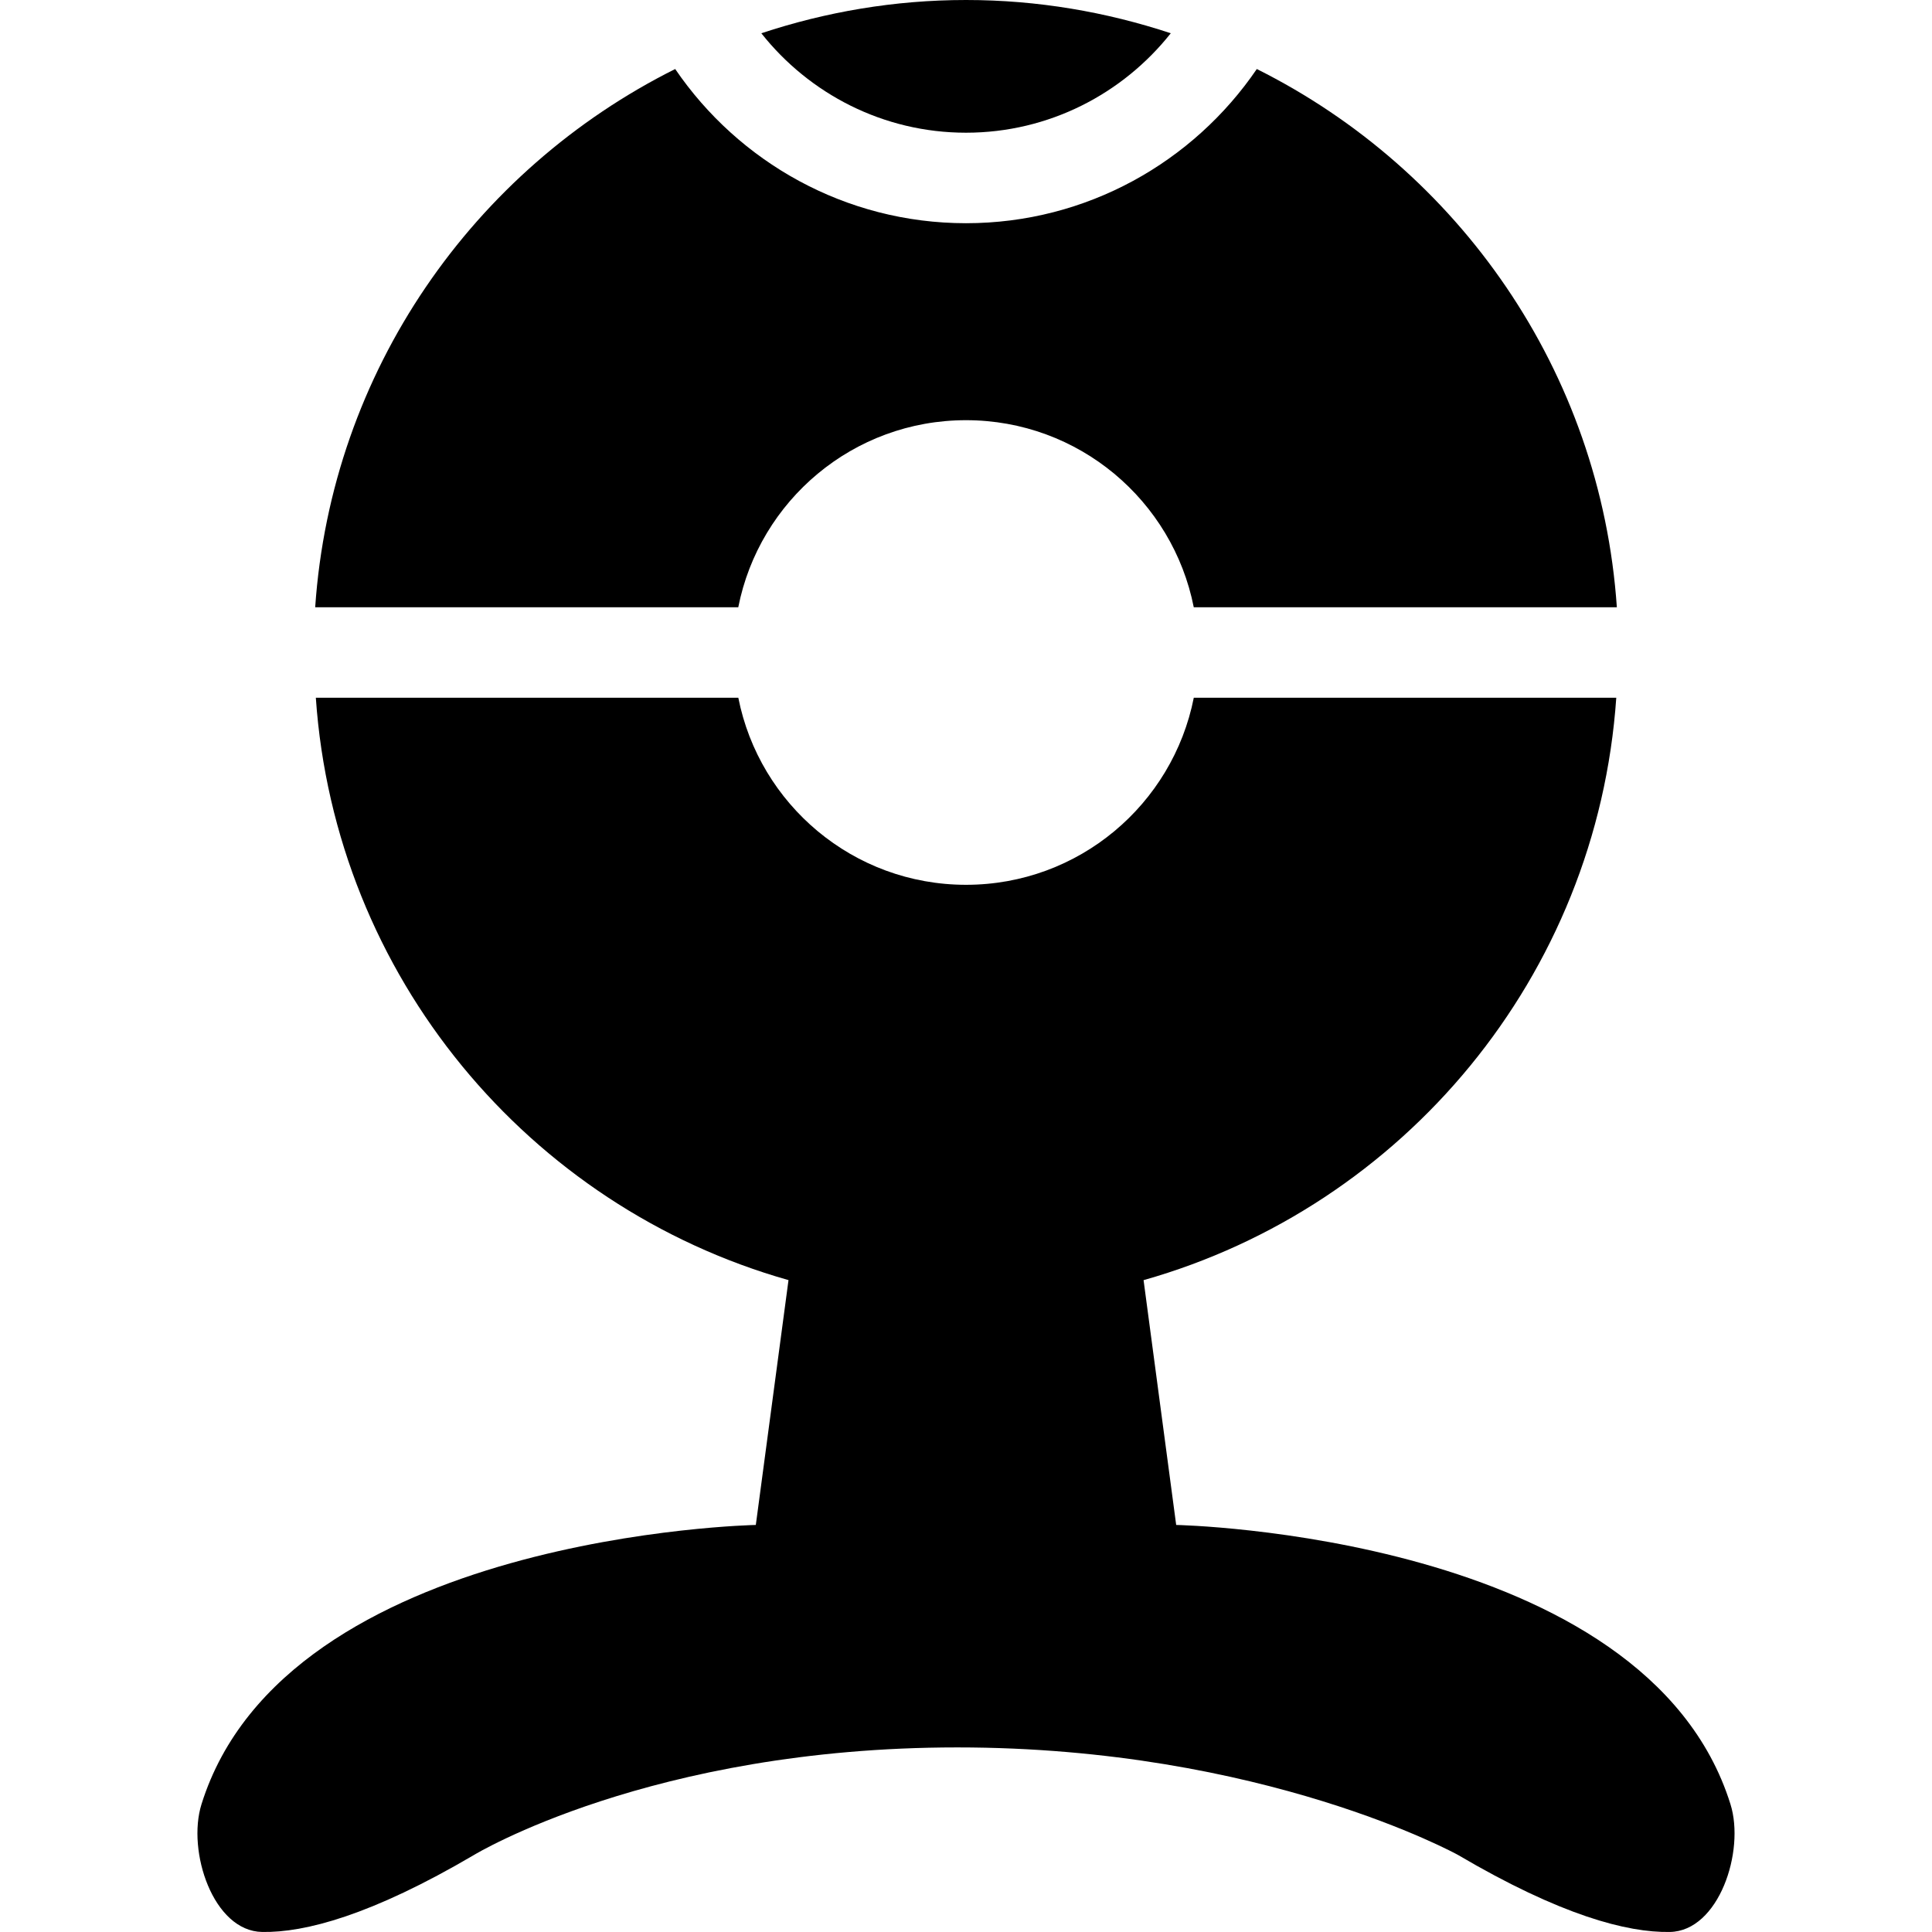
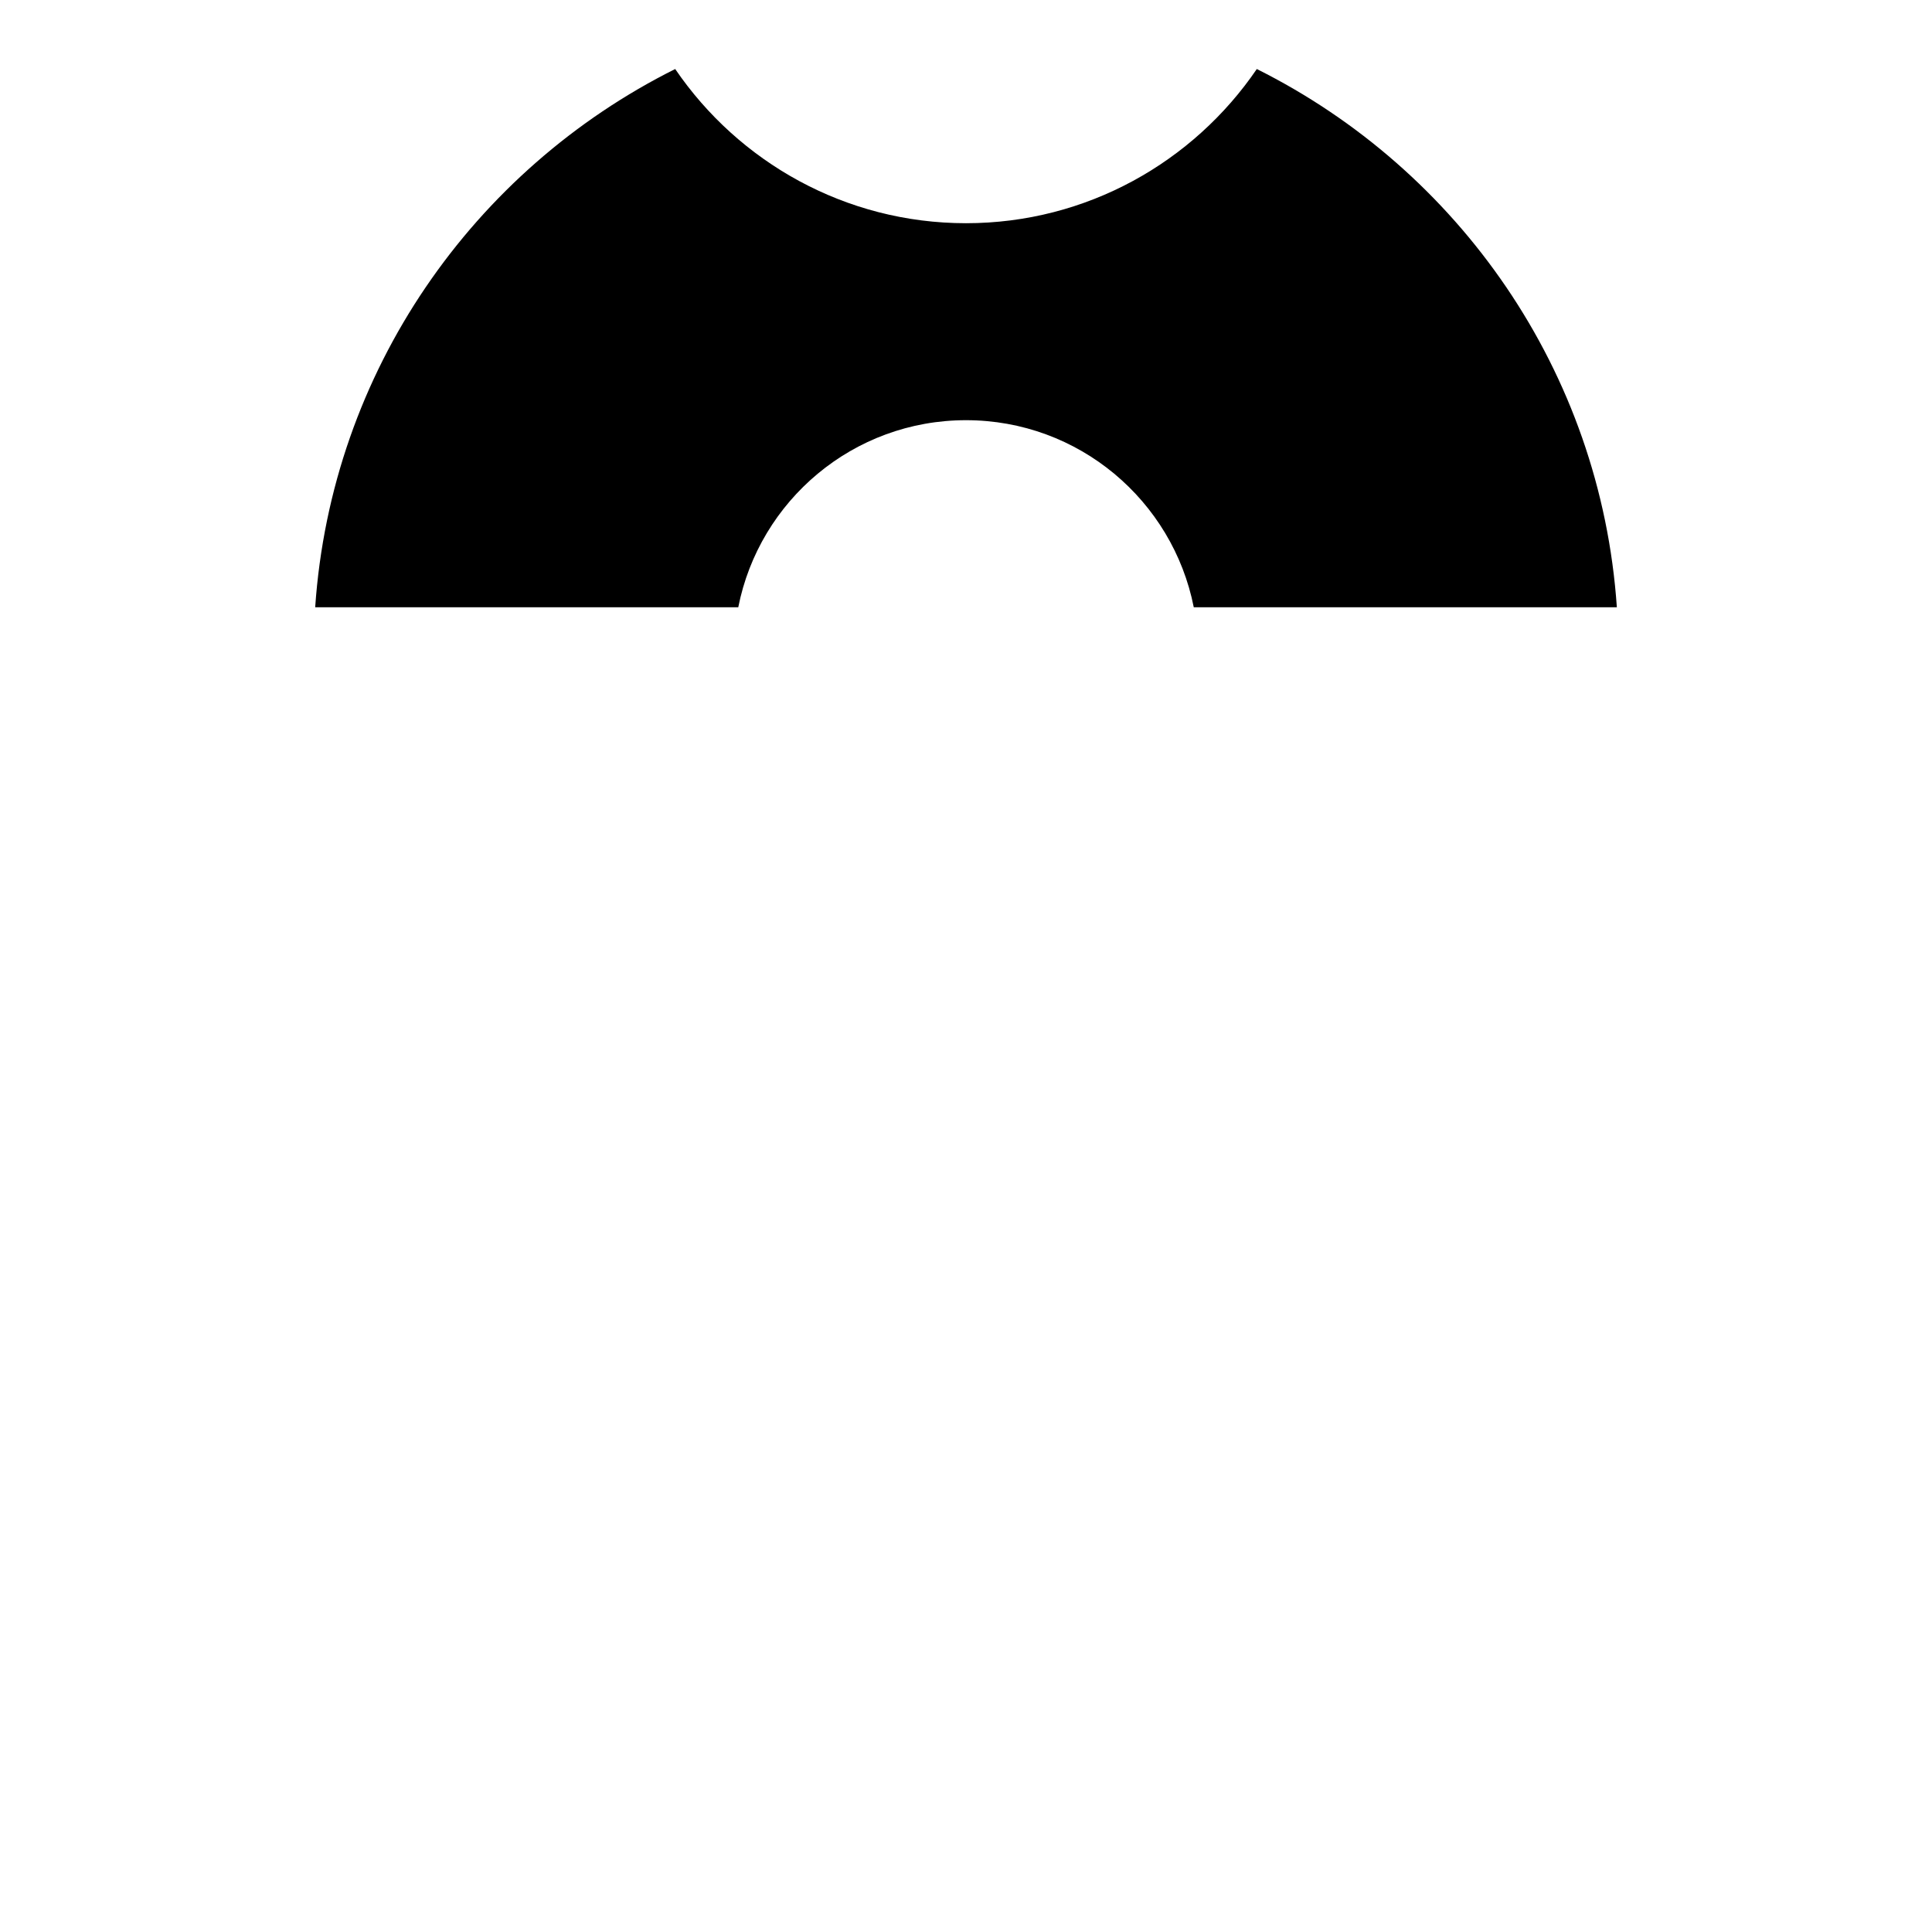
<svg xmlns="http://www.w3.org/2000/svg" version="1.1" id="Capa_1" x="0px" y="0px" width="53.966px" height="53.966px" viewBox="0 0 53.966 53.966" style="enable-background:new 0 0 53.966 53.966;" xml:space="preserve">
  <g>
    <g>
-       <path d="M32.703,0.929C30.903,0.334,28.985,0,26.984,0c-2,0-3.918,0.333-5.718,0.929c1.336,1.688,3.403,2.778,5.718,2.778    C29.302,3.706,31.365,2.617,32.703,0.929z" />
      <path d="M18.86,1.928c-5.627,2.81-9.604,8.432-10.056,15.034h11.818c0.588-2.979,3.21-5.225,6.361-5.225s5.773,2.247,6.362,5.225    h11.818c-0.452-6.602-4.429-12.223-10.057-15.034c-1.769,2.596-4.75,4.307-8.124,4.307C23.611,6.234,20.629,4.524,18.86,1.928z" />
-       <path d="M5.628,50.398c-0.41,1.31,0.325,3.547,1.697,3.567c1.189,0.021,3.047-0.464,5.917-2.152c0,0,4.936-3.003,13.498-3.003    c8.561,0,13.985,3.003,13.985,3.003c2.869,1.688,4.725,2.173,5.916,2.152c1.372-0.021,2.107-2.258,1.696-3.567    c-2.355-7.545-15.483-7.802-15.483-7.802l-0.911-6.838c7.258-2.053,12.668-8.486,13.204-16.269H33.346    c-0.589,2.978-3.211,5.226-6.362,5.226s-5.773-2.247-6.361-5.226H8.822c0.535,7.782,5.946,14.214,13.203,16.268l-0.913,6.839    C21.113,42.596,7.985,42.853,5.628,50.398z" />
    </g>
  </g>
  <g>
</g>
  <g>
</g>
  <g>
</g>
  <g>
</g>
  <g>
</g>
  <g>
</g>
  <g>
</g>
  <g>
</g>
  <g>
</g>
  <g>
</g>
  <g>
</g>
  <g>
</g>
  <g>
</g>
  <g>
</g>
  <g>
</g>
</svg>